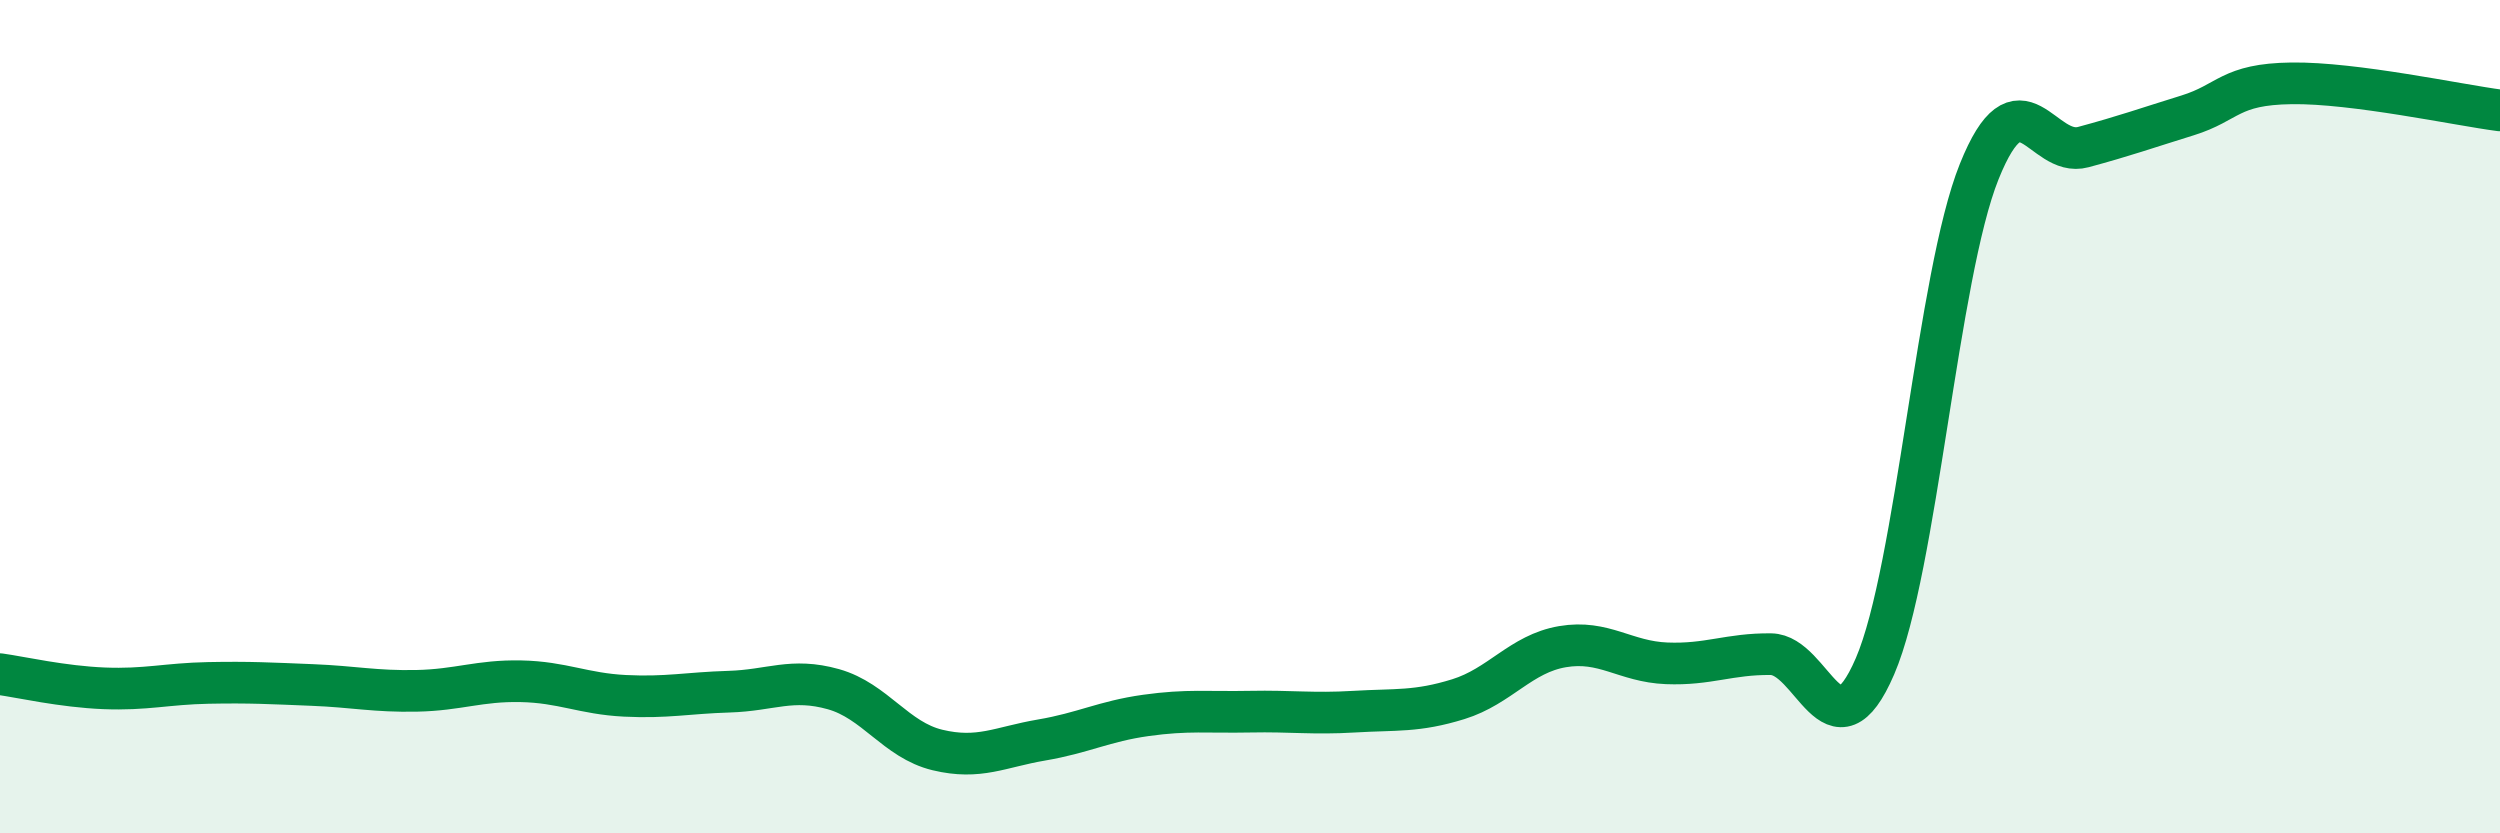
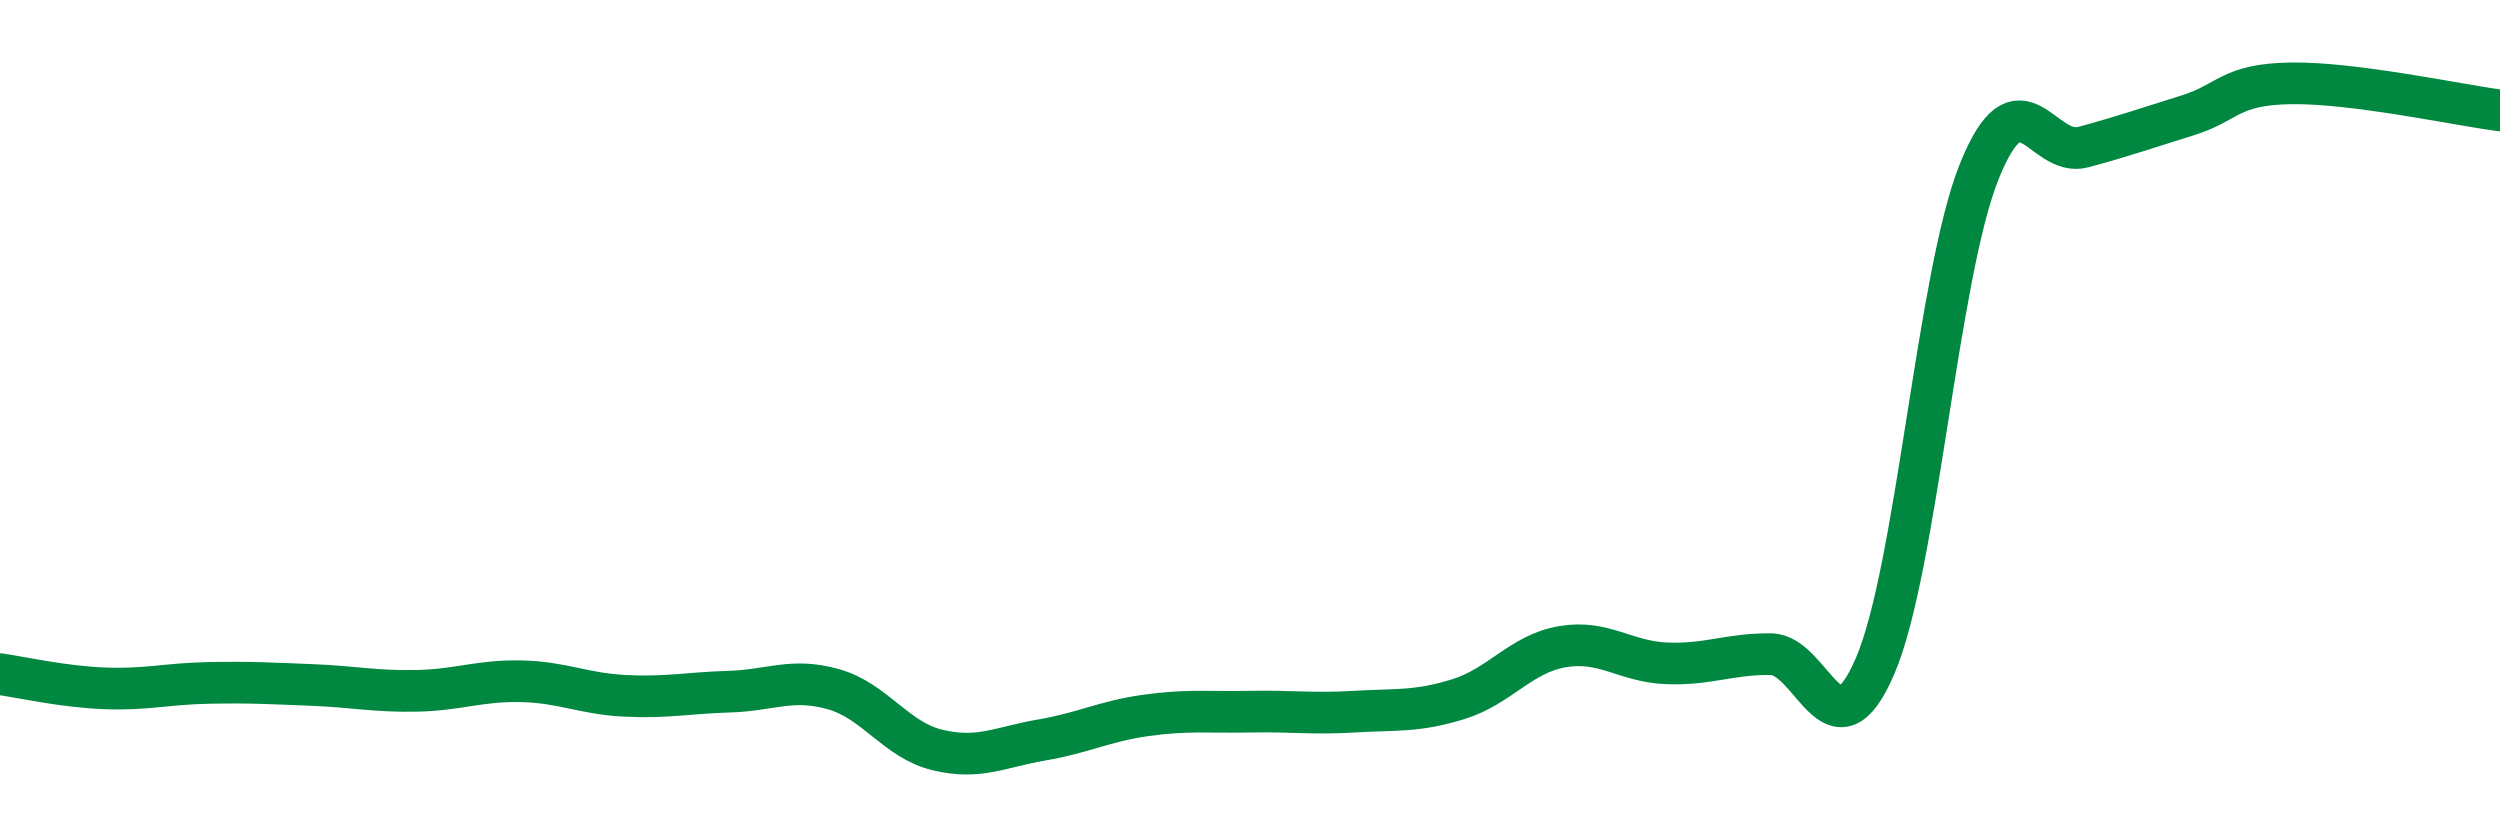
<svg xmlns="http://www.w3.org/2000/svg" width="60" height="20" viewBox="0 0 60 20">
-   <path d="M 0,16.18 C 0.5,16.25 1.5,16.48 2.5,16.52 C 3.5,16.56 4,16.41 5,16.39 C 6,16.37 6.5,16.4 7.5,16.44 C 8.5,16.48 9,16.6 10,16.58 C 11,16.56 11.5,16.33 12.5,16.35 C 13.5,16.37 14,16.65 15,16.7 C 16,16.75 16.5,16.63 17.5,16.6 C 18.5,16.57 19,16.26 20,16.54 C 21,16.82 21.5,17.76 22.5,18 C 23.5,18.24 24,17.93 25,17.76 C 26,17.59 26.5,17.31 27.5,17.17 C 28.5,17.03 29,17.1 30,17.08 C 31,17.06 31.5,17.14 32.5,17.08 C 33.5,17.02 34,17.09 35,16.78 C 36,16.47 36.5,15.69 37.5,15.52 C 38.5,15.35 39,15.88 40,15.92 C 41,15.96 41.5,15.69 42.5,15.7 C 43.5,15.71 44,18.31 45,15.99 C 46,13.67 46.5,6.61 47.5,4.12 C 48.5,1.63 49,3.8 50,3.53 C 51,3.26 51.5,3.08 52.5,2.77 C 53.5,2.46 53.5,2.02 55,2 C 56.5,1.98 59,2.52 60,2.65L60 20L0 20Z" fill="#008740" opacity="0.1" stroke-linecap="round" stroke-linejoin="round" />
  <path d="M 0,16.18 C 0.5,16.25 1.5,16.48 2.5,16.52 C 3.5,16.56 4,16.41 5,16.39 C 6,16.37 6.5,16.4 7.5,16.44 C 8.5,16.48 9,16.6 10,16.58 C 11,16.56 11.5,16.33 12.5,16.35 C 13.5,16.37 14,16.65 15,16.7 C 16,16.75 16.5,16.63 17.5,16.6 C 18.5,16.57 19,16.26 20,16.54 C 21,16.82 21.5,17.76 22.5,18 C 23.5,18.24 24,17.93 25,17.76 C 26,17.59 26.5,17.31 27.5,17.17 C 28.5,17.03 29,17.1 30,17.08 C 31,17.06 31.5,17.14 32.5,17.08 C 33.5,17.02 34,17.09 35,16.78 C 36,16.47 36.5,15.69 37.5,15.52 C 38.5,15.35 39,15.88 40,15.92 C 41,15.96 41.5,15.69 42.5,15.7 C 43.5,15.71 44,18.31 45,15.99 C 46,13.67 46.5,6.61 47.5,4.12 C 48.5,1.63 49,3.8 50,3.53 C 51,3.26 51.5,3.08 52.5,2.77 C 53.5,2.46 53.5,2.02 55,2 C 56.5,1.98 59,2.52 60,2.65" stroke="#008740" stroke-width="1" fill="none" stroke-linecap="round" stroke-linejoin="round" />
</svg>